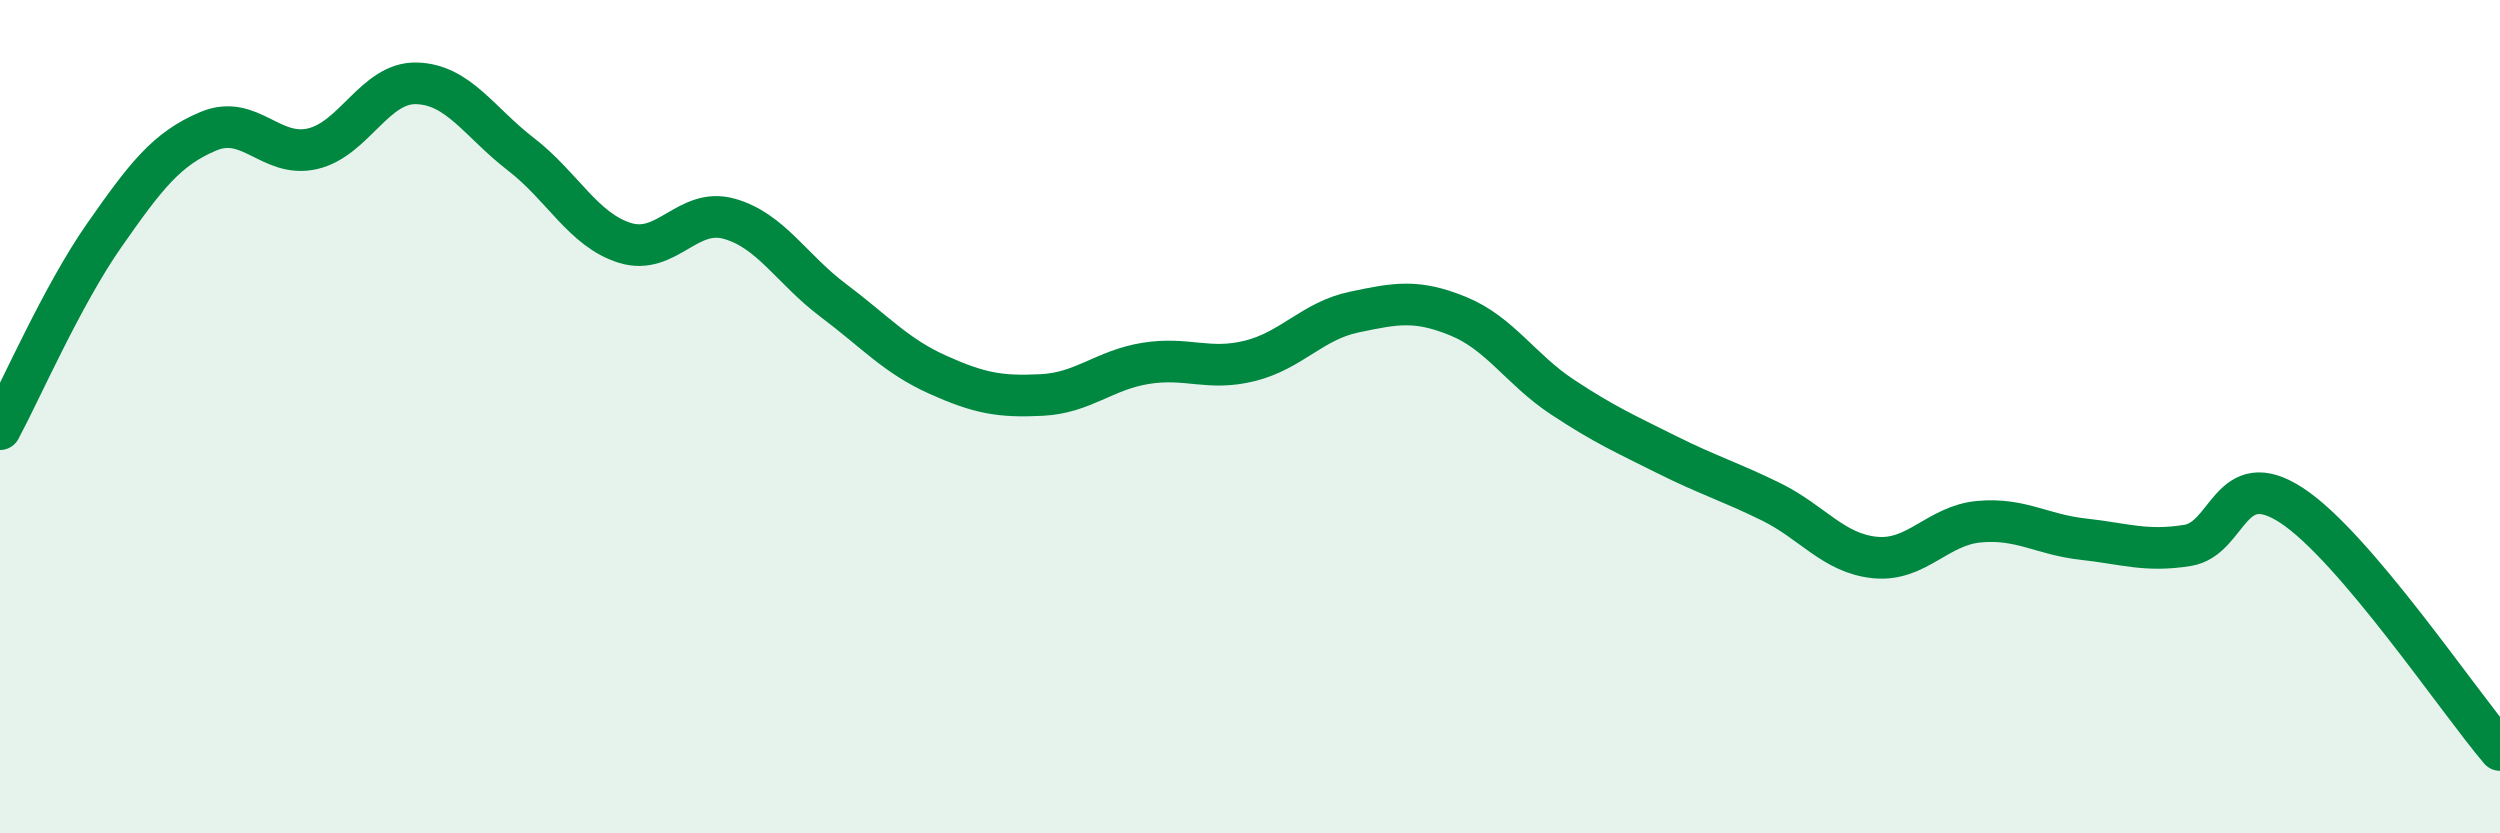
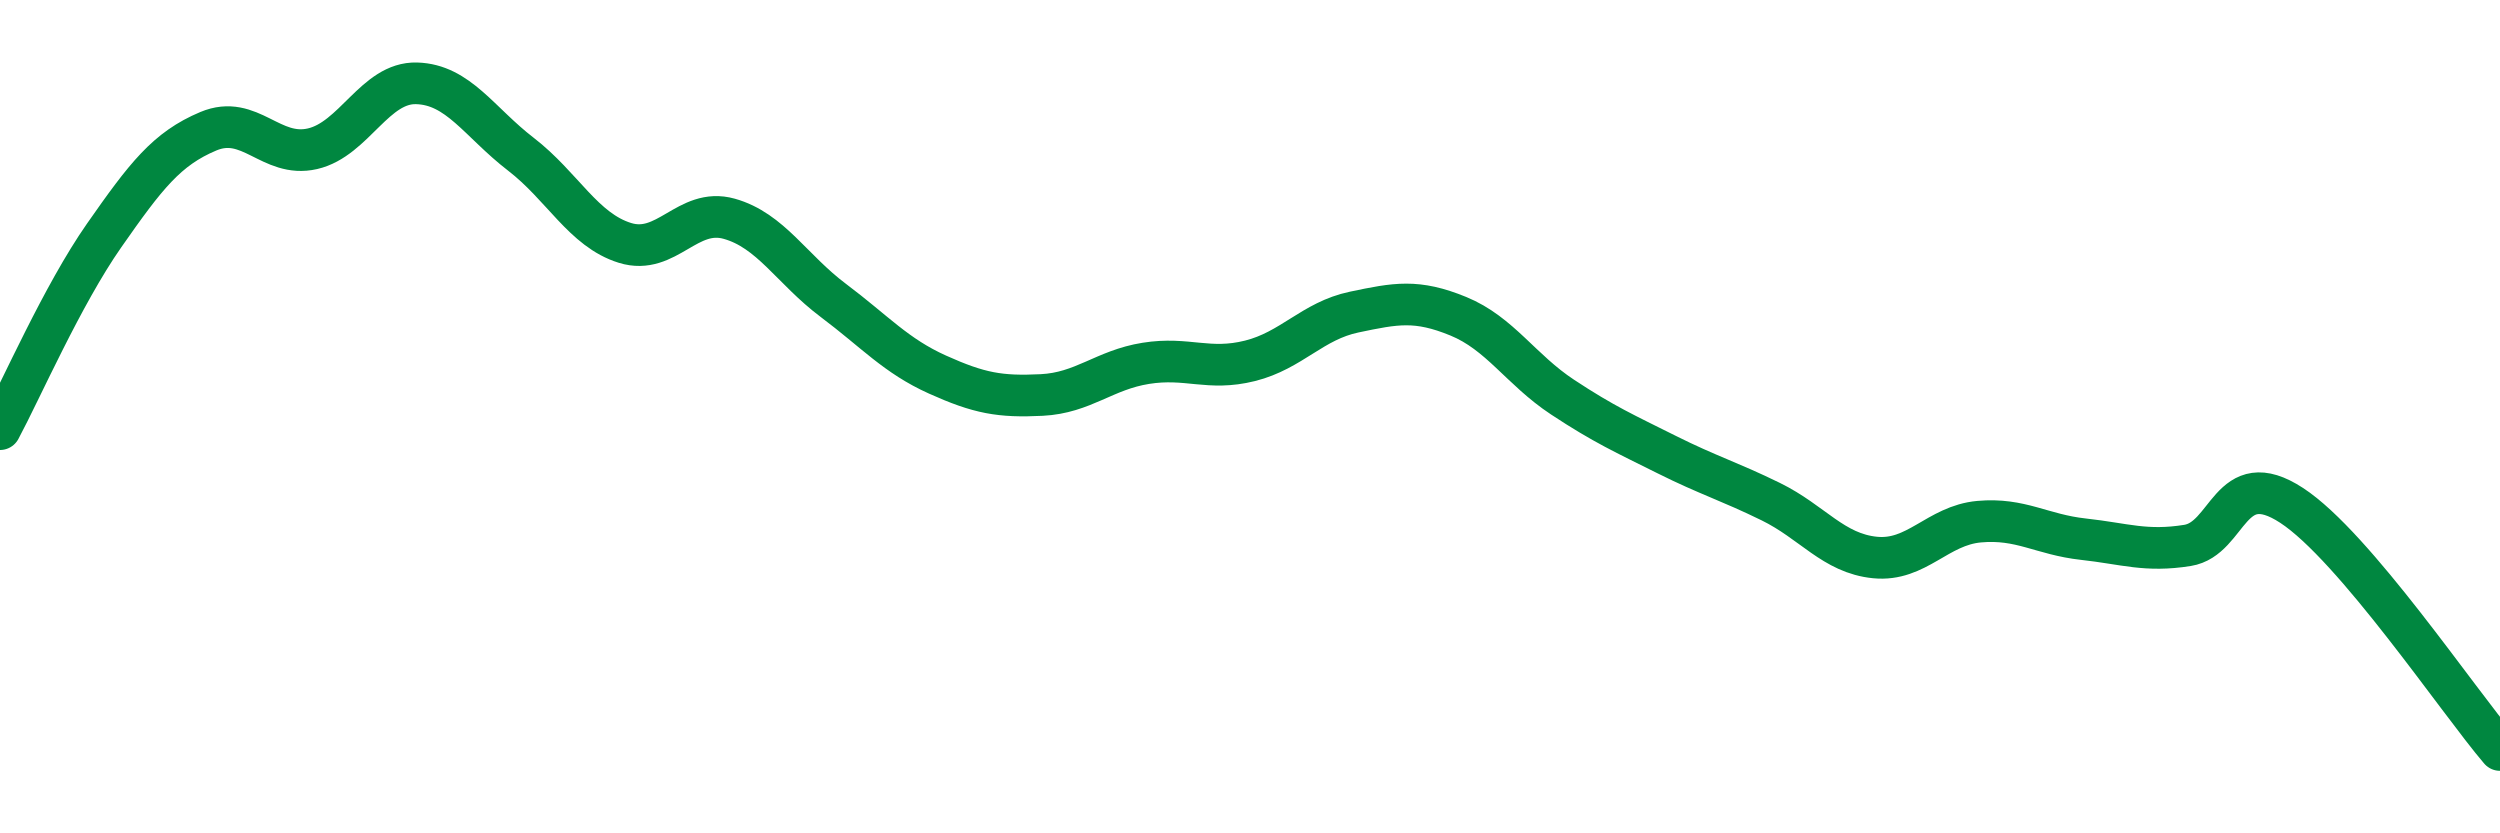
<svg xmlns="http://www.w3.org/2000/svg" width="60" height="20" viewBox="0 0 60 20">
-   <path d="M 0,10.3 C 0.5,9.37 1.5,7.08 2.5,5.65 C 3.5,4.22 4,3.57 5,3.15 C 6,2.73 6.5,3.8 7.5,3.57 C 8.5,3.34 9,1.97 10,2 C 11,2.03 11.5,2.93 12.5,3.7 C 13.5,4.47 14,5.52 15,5.83 C 16,6.14 16.5,4.97 17.5,5.25 C 18.5,5.53 19,6.46 20,7.21 C 21,7.96 21.5,8.54 22.5,8.99 C 23.5,9.44 24,9.53 25,9.48 C 26,9.43 26.5,8.88 27.5,8.72 C 28.5,8.56 29,8.91 30,8.66 C 31,8.41 31.5,7.7 32.5,7.49 C 33.5,7.28 34,7.18 35,7.59 C 36,8 36.5,8.87 37.5,9.53 C 38.5,10.19 39,10.41 40,10.91 C 41,11.41 41.5,11.55 42.5,12.04 C 43.5,12.53 44,13.28 45,13.38 C 46,13.48 46.5,12.61 47.5,12.52 C 48.5,12.43 49,12.83 50,12.94 C 51,13.05 51.5,13.25 52.5,13.09 C 53.5,12.93 53.5,11.15 55,12.13 C 56.5,13.11 59,16.83 60,18L60 20L0 20Z" fill="#008740" opacity="0.1" stroke-linecap="round" stroke-linejoin="round" />
  <path d="M 0,10.3 C 0.5,9.37 1.5,7.08 2.5,5.65 C 3.5,4.22 4,3.57 5,3.15 C 6,2.73 6.5,3.8 7.5,3.57 C 8.5,3.34 9,1.97 10,2 C 11,2.03 11.5,2.93 12.5,3.7 C 13.5,4.47 14,5.52 15,5.83 C 16,6.14 16.5,4.97 17.5,5.25 C 18.5,5.53 19,6.46 20,7.21 C 21,7.96 21.5,8.54 22.5,8.99 C 23.5,9.44 24,9.53 25,9.48 C 26,9.43 26.5,8.88 27.5,8.72 C 28.5,8.56 29,8.91 30,8.66 C 31,8.41 31.5,7.7 32.5,7.49 C 33.5,7.28 34,7.18 35,7.59 C 36,8 36.5,8.87 37.5,9.53 C 38.5,10.19 39,10.41 40,10.91 C 41,11.41 41.5,11.55 42.5,12.04 C 43.5,12.53 44,13.28 45,13.38 C 46,13.48 46.5,12.61 47.5,12.52 C 48.5,12.43 49,12.83 50,12.94 C 51,13.05 51.5,13.25 52.5,13.09 C 53.5,12.93 53.5,11.15 55,12.13 C 56.5,13.11 59,16.83 60,18" stroke="#008740" stroke-width="1" fill="none" stroke-linecap="round" stroke-linejoin="round" />
</svg>